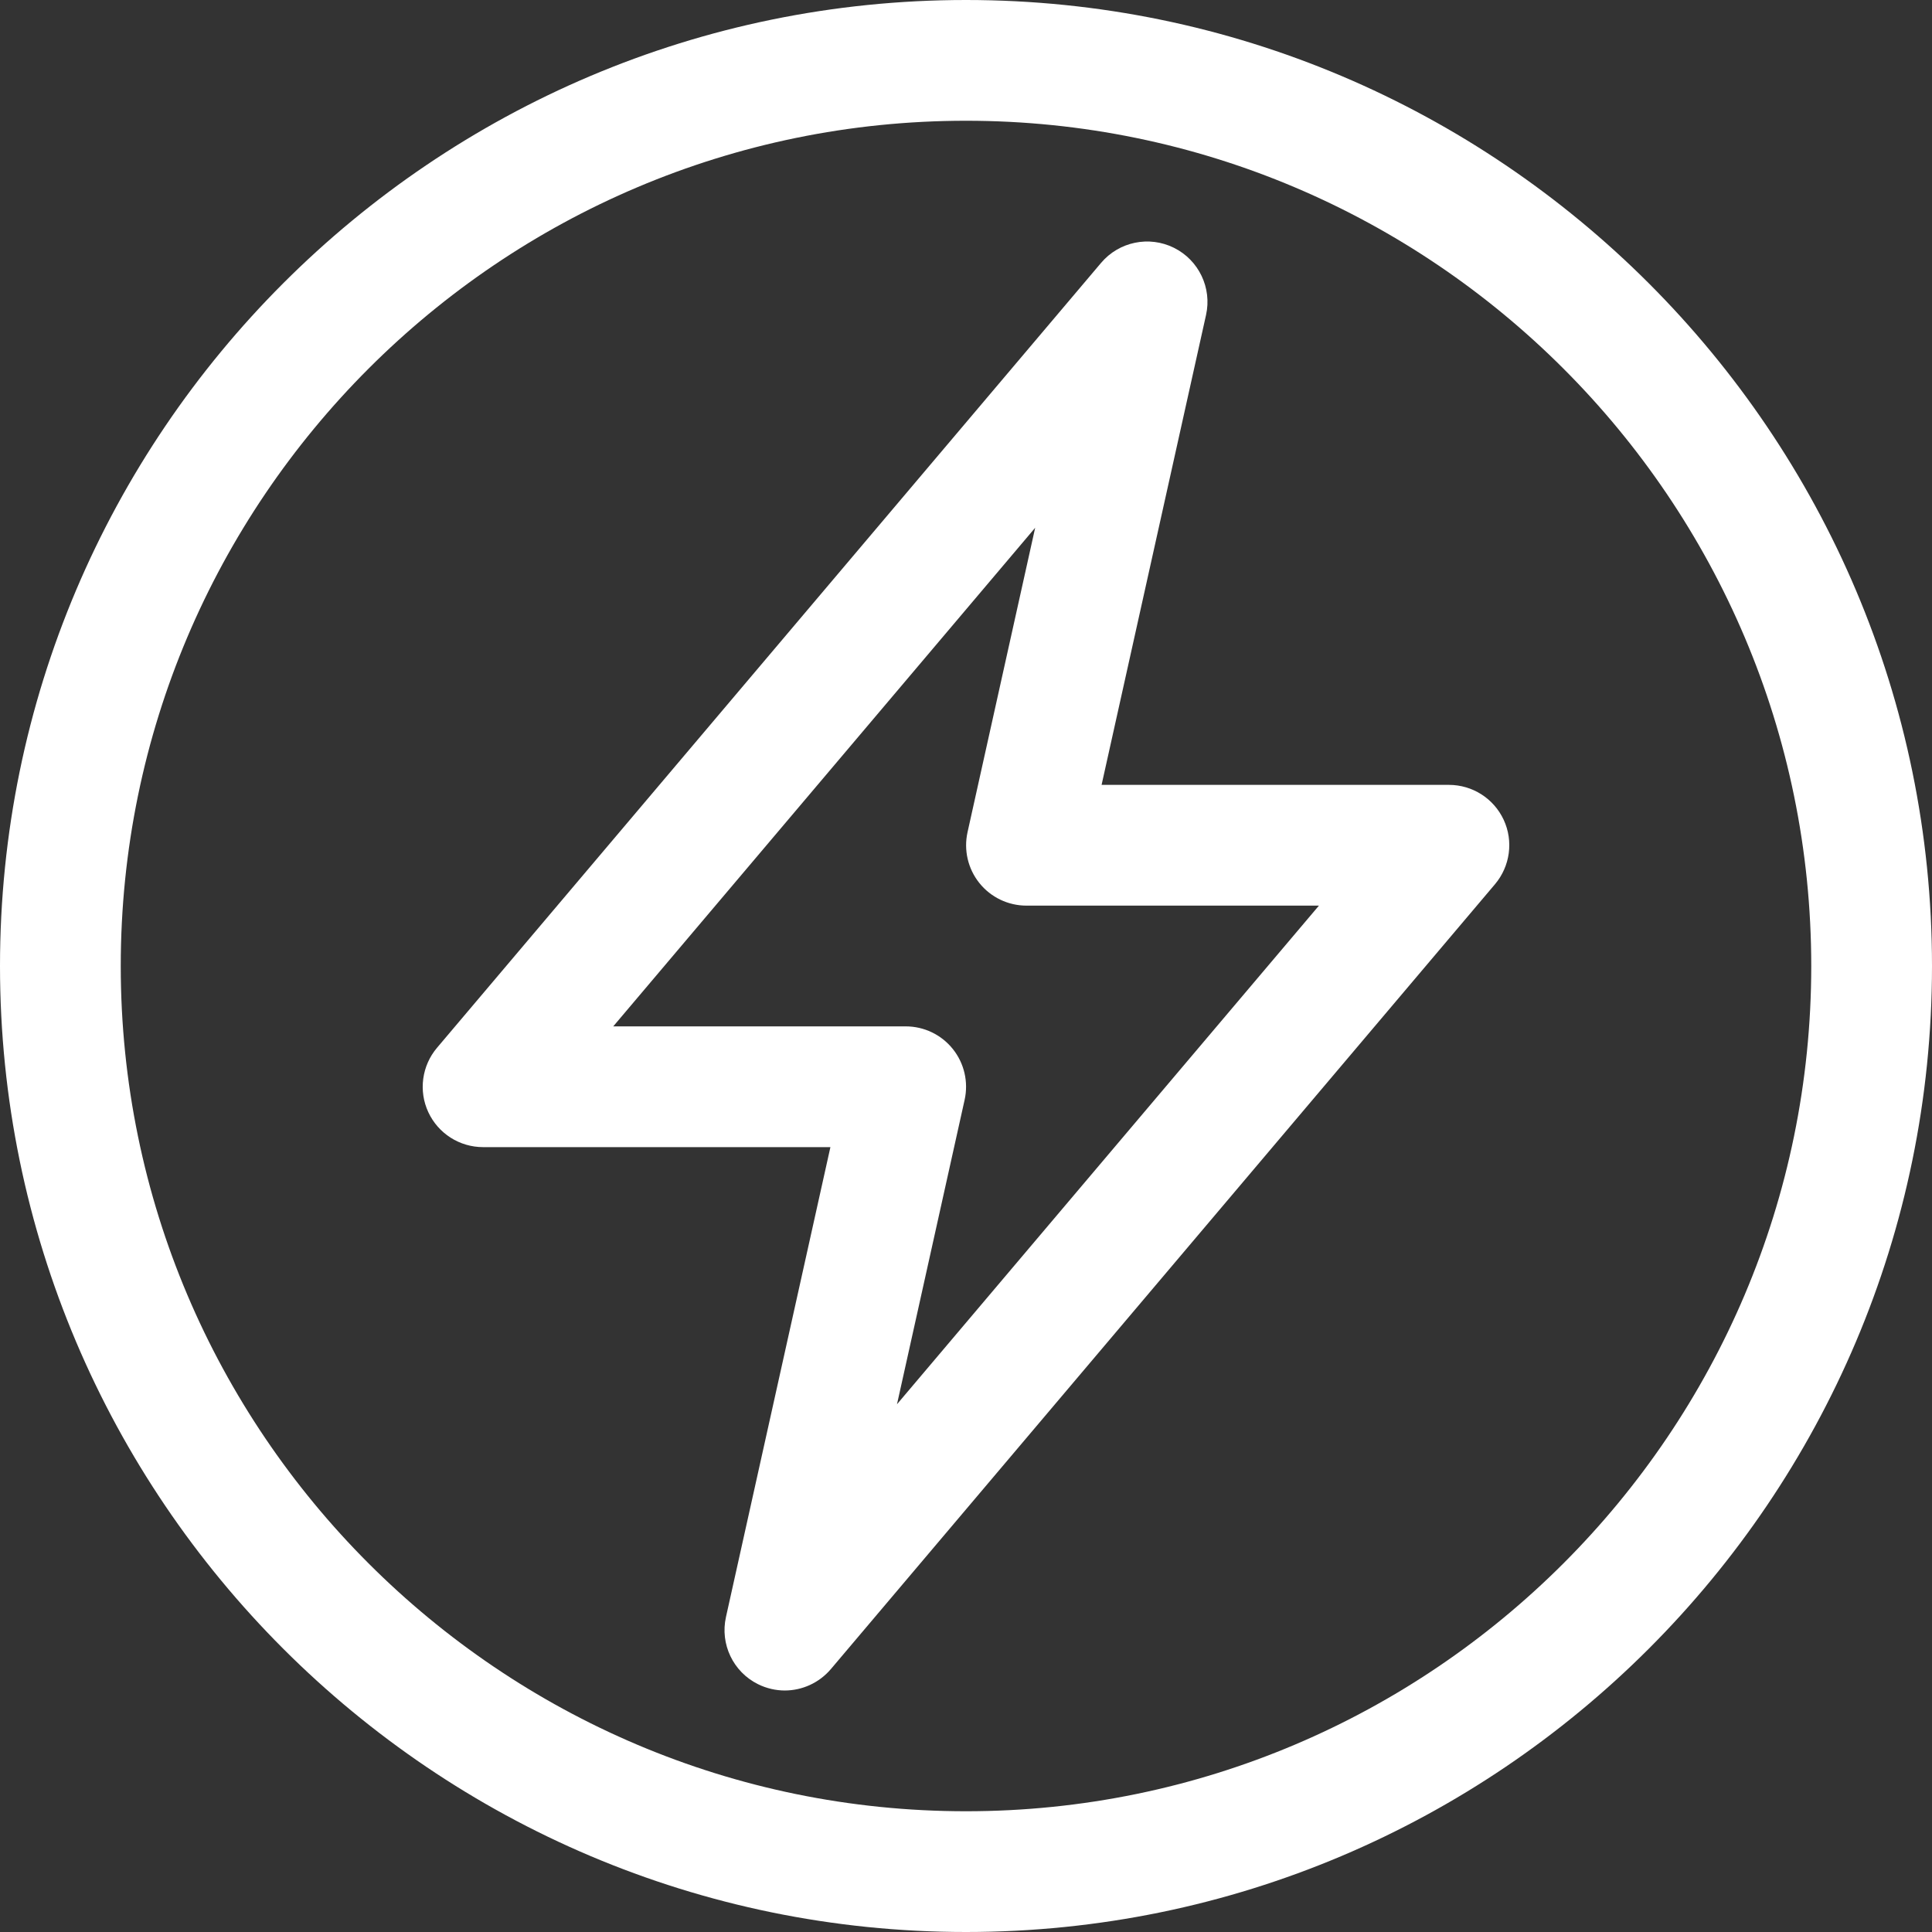
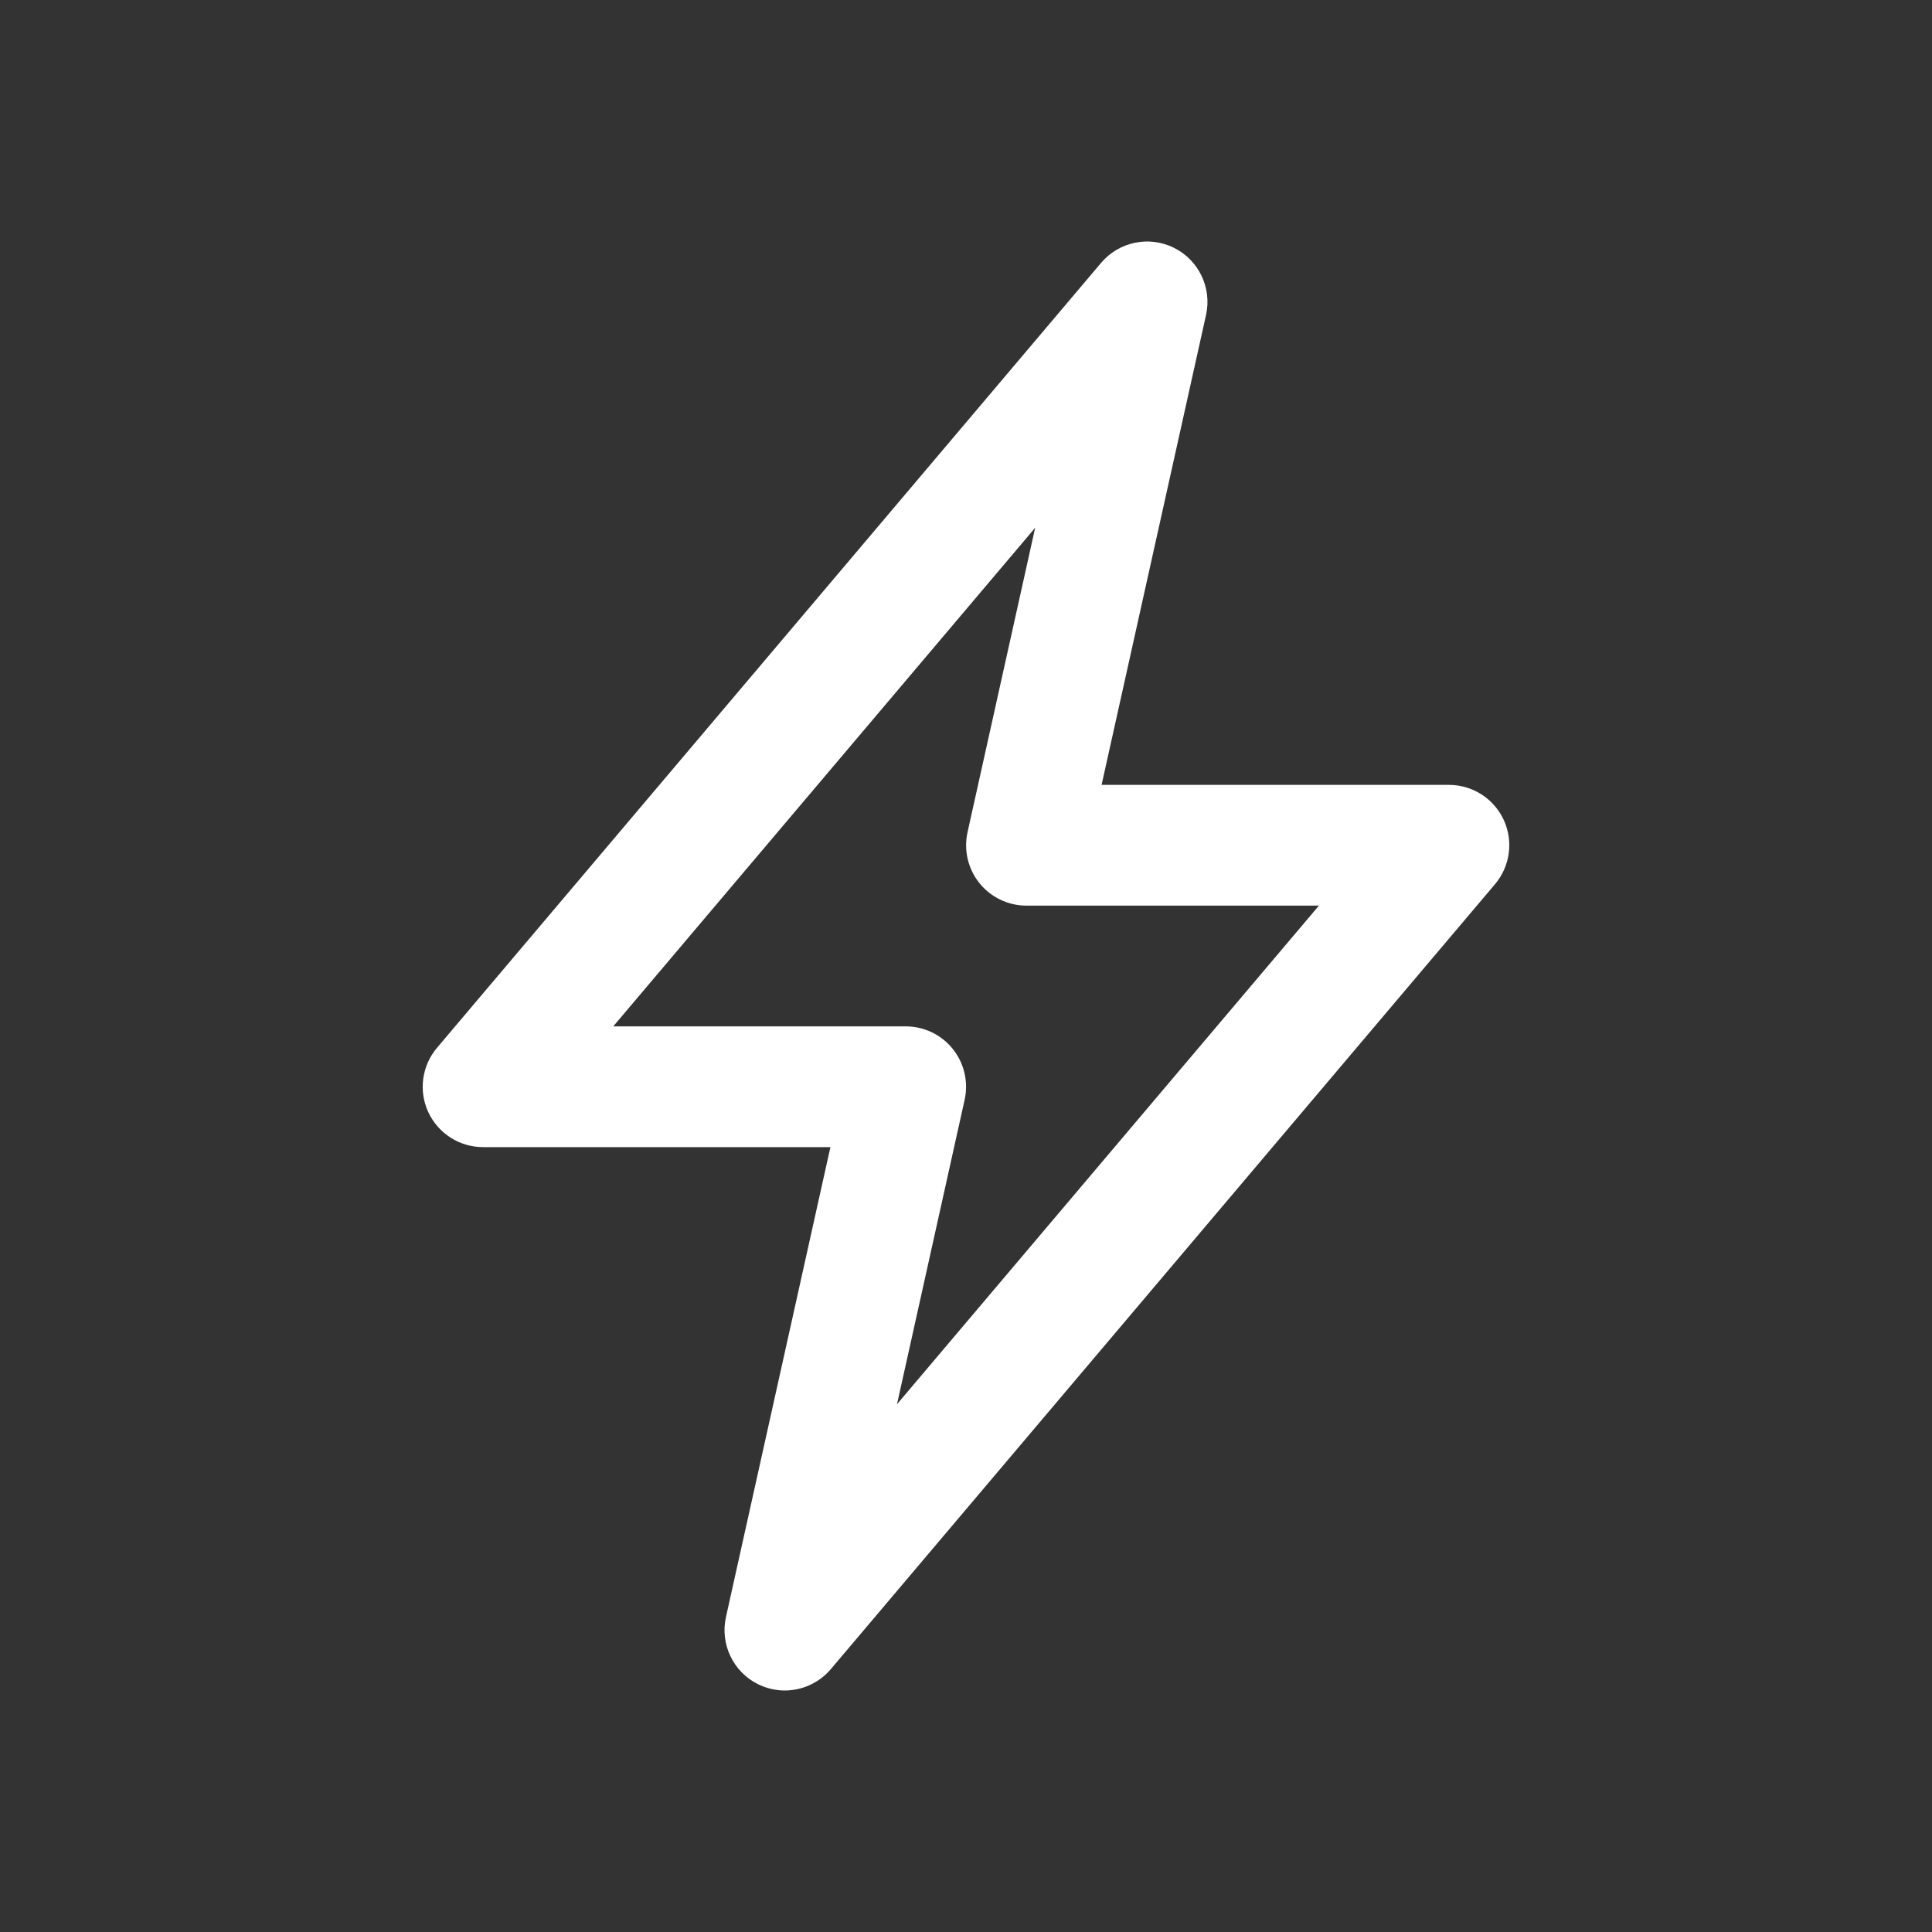
<svg xmlns="http://www.w3.org/2000/svg" id="Layer_1" viewBox="0 0 224 224">
  <rect x="0" y="0" width="224" height="224" fill="#333333" stroke="none" />
  <defs>
    <style>.cls-1{fill:#fff;}</style>
  </defs>
-   <path class="cls-1" d="m112,224C50.24,224,0,173.76,0,112S50.24,0,112,0s112,50.24,112,112-50.24,112-112,112Zm0-210C57.96,14,14,57.96,14,112s43.96,98,98,98,98-43.96,98-98S166.04,14,112,14Z" />
  <path class="cls-1" d="m91,196c-1.05,0-2.12-.24-3.11-.73-2.89-1.43-4.42-4.65-3.72-7.79l12.11-54.48h-40.27c-2.73,0-5.2-1.58-6.35-4.05-1.15-2.47-.75-5.39,1.01-7.47L127.66,30.48c2.08-2.46,5.57-3.18,8.45-1.75,2.88,1.43,4.42,4.65,3.72,7.79l-12.11,54.48h40.27c2.73,0,5.2,1.58,6.35,4.05,1.15,2.47.75,5.39-1.01,7.47l-77,91c-1.37,1.61-3.34,2.48-5.35,2.48Zm-19.9-77h33.91c2.12,0,4.13.96,5.46,2.62s1.83,3.83,1.37,5.9l-7.84,35.29,48.92-57.81h-33.91c-2.12,0-4.13-.96-5.46-2.62-1.33-1.66-1.83-3.83-1.37-5.9l7.84-35.29-48.92,57.81Z" />
</svg>